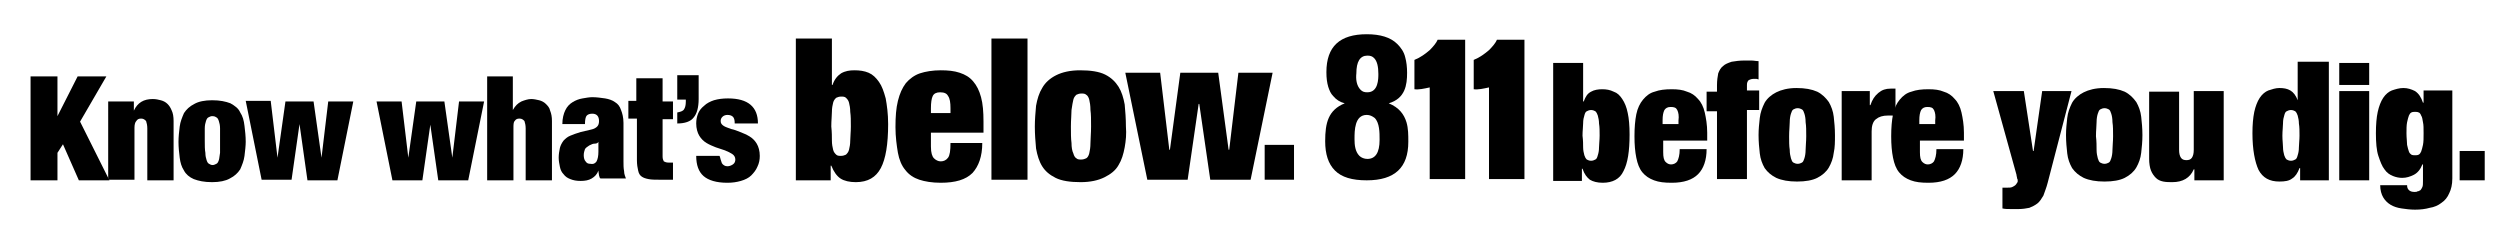
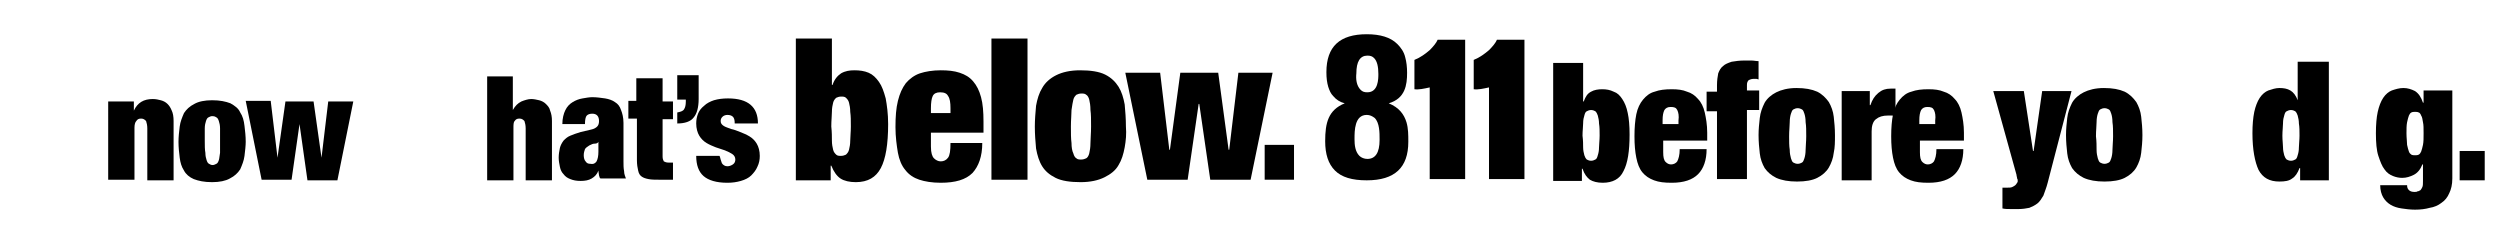
<svg xmlns="http://www.w3.org/2000/svg" version="1.1" id="Layer_1" x="0px" y="0px" viewBox="0 0 409 37.5" style="enable-background:new 0 0 409 37.5;" xml:space="preserve">
  <g>
    <g>
      <path d="M211.7,23.7v5.7h-4.8v-5.7H211.7z" />
    </g>
    <g>
      <g>
-         <path d="M9.4,12.5V19h0l3.3-6.5h4.7l-4.3,7.4l4.8,9.6h-5l-2.6-5.9l-0.9,1.4v4.5H5v-17H9.4z" />
-       </g>
+         </g>
      <g>
        <path d="M21.9,16.6v1.5h0c0.6-1.3,1.6-1.9,3.1-1.9c0.5,0,0.9,0.1,1.3,0.2c0.4,0.1,0.8,0.3,1.1,0.6c0.3,0.3,0.5,0.6,0.7,1.1     c0.2,0.4,0.3,1,0.3,1.7v9.7h-4.3v-8.5c0-0.5-0.1-0.9-0.2-1.2c-0.2-0.2-0.4-0.4-0.8-0.4c-0.4,0-0.6,0.1-0.8,0.4     C22.1,20,22,20.4,22,20.9v8.5h-4.3V16.6H21.9z" />
      </g>
      <g>
        <path d="M40,25.5c-0.1,0.8-0.4,1.5-0.7,2.2c-0.4,0.6-0.9,1.1-1.7,1.5c-0.7,0.4-1.7,0.6-2.9,0.6c-1.3,0-2.2-0.2-3-0.5     c-0.7-0.3-1.3-0.8-1.6-1.4c-0.4-0.6-0.6-1.3-0.7-2.1c-0.1-0.8-0.2-1.7-0.2-2.6c0-0.8,0.1-1.7,0.2-2.5c0.1-0.8,0.4-1.5,0.7-2.2     c0.4-0.6,0.9-1.1,1.7-1.5c0.7-0.4,1.7-0.6,2.9-0.6c1.3,0,2.2,0.2,3,0.5c0.7,0.4,1.3,0.8,1.6,1.5c0.4,0.6,0.6,1.3,0.7,2.2     c0.1,0.8,0.2,1.7,0.2,2.6C40.2,23.8,40.1,24.7,40,25.5z M33.6,25c0,0.5,0.1,0.9,0.2,1.2c0.1,0.3,0.2,0.5,0.4,0.6     c0.2,0.1,0.3,0.2,0.6,0.2c0.2,0,0.4-0.1,0.6-0.2c0.2-0.1,0.3-0.3,0.4-0.6c0.1-0.3,0.1-0.7,0.2-1.2c0-0.5,0-1.2,0-2     c0-0.8,0-1.5,0-2c0-0.5-0.1-0.9-0.2-1.2c-0.1-0.3-0.2-0.5-0.4-0.6C35.1,19,34.9,19,34.7,19c-0.2,0-0.4,0.1-0.6,0.2     c-0.2,0.1-0.3,0.3-0.4,0.6c-0.1,0.3-0.2,0.7-0.2,1.2c0,0.5,0,1.2,0,2C33.5,23.8,33.5,24.5,33.6,25z" />
      </g>
      <g>
        <path d="M44.3,16.6l1.1,9.2h0l1.3-9.2h4.6l1.3,9.2h0l1.1-9.2h4.1l-2.6,12.9h-4.9L49,20.3h0l-1.3,9.1h-4.9l-2.6-12.9H44.3z" />
      </g>
      <g>
-         <path d="M65.7,16.6l1.1,9.2h0l1.3-9.2h4.6l1.3,9.2h0l1.1-9.2h4.1l-2.6,12.9h-4.9l-1.3-9.1h0l-1.3,9.1h-4.9l-2.6-12.9H65.7z" />
-       </g>
+         </g>
      <g>
        <path d="M83.9,12.5V18h0c0.4-0.7,0.8-1.1,1.4-1.4c0.5-0.2,1.1-0.4,1.6-0.4c0.4,0,0.9,0.1,1.3,0.2c0.4,0.1,0.8,0.3,1.1,0.6     c0.3,0.3,0.6,0.6,0.7,1.1c0.2,0.5,0.3,1,0.3,1.7v9.7H86v-8.5c0-0.5-0.1-0.9-0.2-1.2c-0.2-0.2-0.4-0.4-0.8-0.4     c-0.4,0-0.6,0.1-0.8,0.4c-0.2,0.2-0.2,0.6-0.2,1.2v8.5h-4.3v-17H83.9z" />
      </g>
      <g>
        <path d="M98,28.7c0-0.2-0.1-0.5-0.1-0.8h0c-0.2,0.6-0.6,1-1.1,1.3c-0.5,0.3-1.1,0.4-1.8,0.4c-0.7,0-1.2-0.1-1.7-0.3     c-0.5-0.2-0.8-0.4-1.1-0.8c-0.3-0.3-0.5-0.7-0.6-1.2c-0.1-0.5-0.2-1-0.2-1.5c0-0.6,0.1-1.1,0.2-1.6c0.1-0.4,0.3-0.8,0.6-1.2     c0.3-0.3,0.6-0.6,1.1-0.8c0.5-0.2,1-0.4,1.7-0.6l1.7-0.4c0.5-0.1,0.8-0.3,1-0.5c0.2-0.2,0.3-0.5,0.3-0.9c0-0.8-0.4-1.2-1.1-1.2     c-0.4,0-0.7,0.1-0.9,0.3c-0.2,0.2-0.3,0.7-0.3,1.4h-3.7c0-0.9,0.2-1.7,0.5-2.3c0.3-0.6,0.7-1,1.2-1.3c0.5-0.3,1-0.5,1.6-0.6     c0.6-0.1,1.1-0.2,1.6-0.2c0.7,0,1.4,0.1,2.1,0.2c0.6,0.1,1.2,0.3,1.6,0.6c0.5,0.3,0.8,0.7,1,1.3c0.2,0.5,0.4,1.2,0.4,2.1v6.3     c0,0.6,0,1.1,0.1,1.6c0,0.5,0.2,0.9,0.3,1.2h-4.1C98.1,29.2,98.1,29,98,28.7z M97.6,26.4c0.2-0.4,0.3-0.9,0.3-1.6v-1.6h0     c-0.1,0.2-0.3,0.3-0.6,0.3c-0.3,0-0.5,0.1-0.9,0.3c-0.3,0.2-0.6,0.4-0.7,0.6c-0.1,0.3-0.2,0.6-0.2,1c0,0.4,0.1,0.8,0.3,1     c0.2,0.3,0.4,0.4,0.8,0.4C97.1,26.9,97.4,26.7,97.6,26.4z" />
      </g>
      <g>
        <path d="M104.1,16.6v-3.8h4.3v3.8h1.7v2.9h-1.7v6.1c0,0.4,0.1,0.6,0.2,0.8c0.2,0.1,0.4,0.2,0.8,0.2h0.7v2.8c-0.4,0-0.8,0-1.2,0     c-0.4,0-0.8,0-1.1,0c-0.6,0-1.2,0-1.7-0.1c-0.5-0.1-0.8-0.2-1.1-0.4c-0.3-0.2-0.5-0.5-0.6-1c-0.1-0.4-0.2-1-0.2-1.7v-6.8h-1.4     v-2.9H104.1z" />
      </g>
      <g>
        <path d="M114.3,12.4v3.8c0,1.4-0.3,2.4-0.8,3c-0.5,0.7-1.5,1-2.7,1v-1.8c0.5-0.1,0.9-0.2,1.1-0.5c0.2-0.3,0.3-0.7,0.3-1.3v-0.3     h-1.4v-4H114.3z" />
      </g>
      <g>
        <path d="M117.9,26.1c0.1,0.2,0.1,0.4,0.2,0.6c0.2,0.3,0.5,0.5,0.9,0.5c0.3,0,0.6-0.1,0.9-0.3c0.3-0.2,0.4-0.5,0.4-0.8     c0-0.4-0.2-0.7-0.5-0.9c-0.3-0.2-0.7-0.4-1.2-0.6c-0.5-0.2-1-0.3-1.5-0.5c-0.5-0.2-1-0.4-1.5-0.7c-0.5-0.3-0.9-0.7-1.2-1.2     c-0.3-0.5-0.5-1.2-0.5-2c0-0.6,0.1-1.1,0.3-1.6c0.2-0.5,0.5-0.9,1-1.3c0.4-0.4,1-0.7,1.6-0.9c0.7-0.2,1.4-0.3,2.3-0.3     c3.3,0,4.9,1.4,4.9,4.1h-3.8c0-0.6-0.1-0.9-0.3-1.1c-0.2-0.2-0.5-0.3-0.9-0.3c-0.3,0-0.6,0.1-0.8,0.3c-0.2,0.2-0.3,0.4-0.3,0.7     c0,0.4,0.2,0.6,0.5,0.8c0.3,0.2,0.7,0.3,1.2,0.5c0.5,0.1,1,0.3,1.5,0.5c0.5,0.2,1,0.4,1.5,0.7c0.5,0.3,0.9,0.7,1.2,1.2     c0.3,0.5,0.5,1.2,0.5,2c0,0.6-0.1,1.2-0.4,1.8c-0.2,0.5-0.6,1-1,1.4c-0.4,0.4-1,0.7-1.7,0.9c-0.7,0.2-1.4,0.3-2.2,0.3     c-1.8,0-3.1-0.4-3.9-1.1c-0.8-0.7-1.2-1.8-1.2-3.3h3.8C117.8,25.6,117.8,25.8,117.9,26.1z" />
      </g>
      <g>
        <path d="M136.1,6.3v7.6h0.1c0.3-0.9,0.8-1.5,1.4-1.9c0.7-0.4,1.4-0.5,2.2-0.5c0.8,0,1.6,0.1,2.3,0.4c0.7,0.3,1.2,0.8,1.7,1.5     c0.5,0.7,0.8,1.6,1.1,2.7c0.2,1.1,0.4,2.5,0.4,4.2c0,3.3-0.4,5.7-1.2,7.2c-0.8,1.5-2.1,2.3-4.1,2.3c-1,0-1.9-0.2-2.5-0.6     c-0.6-0.4-1.1-1.1-1.5-2.1h-0.1v2.4h-5.7V6.3H136.1z M136.1,23c0,0.6,0.1,1.1,0.2,1.5c0.1,0.4,0.3,0.6,0.5,0.8     c0.2,0.2,0.5,0.2,0.8,0.2c0.3,0,0.6-0.1,0.8-0.2c0.2-0.2,0.4-0.4,0.5-0.8c0.1-0.4,0.2-0.9,0.2-1.5c0-0.6,0.1-1.4,0.1-2.3     c0-1,0-1.7-0.1-2.4c0-0.6-0.1-1.1-0.2-1.5c-0.1-0.4-0.3-0.6-0.5-0.8c-0.2-0.2-0.5-0.2-0.8-0.2c-0.3,0-0.6,0.1-0.8,0.2     c-0.2,0.2-0.4,0.4-0.5,0.8c-0.1,0.4-0.2,0.9-0.2,1.5c0,0.6-0.1,1.4-0.1,2.4C136.1,21.6,136.1,22.4,136.1,23z" />
      </g>
      <g>
        <path d="M152.3,24c0,1,0.2,1.6,0.5,1.9c0.3,0.3,0.7,0.5,1.1,0.5c0.5,0,0.9-0.2,1.2-0.6c0.3-0.4,0.4-1.2,0.4-2.4h5.2     c0,2.2-0.6,3.8-1.6,4.9c-1.1,1.1-2.8,1.6-5.2,1.6c-1.4,0-2.6-0.2-3.5-0.5c-0.9-0.3-1.7-0.8-2.3-1.6c-0.6-0.7-1-1.7-1.2-2.8     c-0.2-1.2-0.4-2.6-0.4-4.2c0-1.7,0.1-3.1,0.4-4.3c0.3-1.2,0.7-2.1,1.3-2.9c0.6-0.7,1.4-1.3,2.3-1.6c0.9-0.3,2.1-0.5,3.4-0.5     c1.2,0,2.2,0.1,3.1,0.4c0.9,0.3,1.6,0.7,2.2,1.4c0.6,0.7,1,1.5,1.3,2.6c0.3,1.1,0.4,2.4,0.4,4v1.8h-8.6V24z M155.1,15.7     c-0.2-0.4-0.6-0.6-1.3-0.6c-0.6,0-1,0.2-1.2,0.6c-0.2,0.4-0.3,1.1-0.3,2v0.8h3.2v-0.8C155.5,16.8,155.4,16.1,155.1,15.7z" />
      </g>
      <g>
        <path d="M168.1,6.3v23.1h-5.9V6.3H168.1z" />
      </g>
      <g>
        <path d="M184,24.1c-0.2,1.1-0.5,2.1-1,2.9c-0.5,0.9-1.3,1.5-2.3,2c-1,0.5-2.3,0.8-3.9,0.8c-1.7,0-3.1-0.2-4.1-0.7     c-1-0.5-1.7-1.1-2.2-1.9c-0.5-0.8-0.8-1.8-1-2.9c-0.1-1.1-0.2-2.3-0.2-3.6c0-1.1,0.1-2.3,0.2-3.4c0.2-1.1,0.5-2.1,1-2.9     c0.5-0.9,1.3-1.6,2.3-2.1c1-0.5,2.3-0.8,3.9-0.8c1.7,0,3.1,0.2,4.1,0.7c1,0.5,1.7,1.2,2.2,2c0.5,0.8,0.8,1.8,1,2.9     c0.1,1.1,0.2,2.3,0.2,3.6C184.3,21.9,184.2,23,184,24.1z M175.3,23.4c0,0.7,0.1,1.3,0.3,1.7c0.1,0.4,0.3,0.7,0.5,0.8     c0.2,0.2,0.5,0.2,0.8,0.2c0.3,0,0.6-0.1,0.8-0.2c0.2-0.1,0.4-0.4,0.5-0.8c0.1-0.4,0.2-1,0.2-1.7c0-0.7,0.1-1.6,0.1-2.7     c0-1.1,0-2-0.1-2.7c0-0.7-0.1-1.3-0.2-1.7c-0.1-0.4-0.3-0.7-0.5-0.8c-0.2-0.2-0.5-0.2-0.8-0.2c-0.3,0-0.6,0.1-0.8,0.2     c-0.2,0.2-0.4,0.4-0.5,0.8c-0.1,0.4-0.2,1-0.3,1.7c0,0.7-0.1,1.6-0.1,2.7C175.2,21.8,175.2,22.7,175.3,23.4z" />
      </g>
      <g>
        <path d="M189.8,11.9l1.5,12.6h0.1l1.7-12.6h6.2l1.7,12.6h0.1l1.5-12.6h5.6l-3.6,17.5H198L196.2,17h-0.1l-1.8,12.4h-6.6l-3.6-17.5     H189.8z" />
      </g>
      <g>
        <g>
          <path d="M259,10.3v6.3h0.1c0.3-0.8,0.6-1.3,1.2-1.6c0.5-0.3,1.2-0.4,1.8-0.4c0.7,0,1.3,0.1,1.9,0.4c0.6,0.2,1,0.6,1.4,1.2      c0.4,0.6,0.7,1.3,0.9,2.3c0.2,0.9,0.3,2.1,0.3,3.5c0,2.7-0.3,4.7-1,6c-0.6,1.3-1.8,1.9-3.4,1.9c-0.9,0-1.6-0.2-2.1-0.5      c-0.5-0.4-0.9-0.9-1.2-1.8h-0.1v2h-4.7V10.3H259z M259,24.1c0,0.5,0.1,0.9,0.2,1.3c0.1,0.3,0.2,0.5,0.4,0.7      c0.2,0.1,0.4,0.2,0.7,0.2c0.3,0,0.5-0.1,0.7-0.2c0.2-0.1,0.3-0.3,0.4-0.7c0.1-0.3,0.2-0.7,0.2-1.3c0-0.5,0.1-1.2,0.1-1.9      c0-0.8,0-1.4-0.1-2c0-0.5-0.1-0.9-0.2-1.3c-0.1-0.3-0.2-0.5-0.4-0.7c-0.2-0.1-0.4-0.2-0.7-0.2c-0.3,0-0.5,0.1-0.7,0.2      c-0.2,0.1-0.3,0.3-0.4,0.7c-0.1,0.3-0.2,0.7-0.2,1.3c0,0.5-0.1,1.2-0.1,2C259,23,259,23.6,259,24.1z" />
        </g>
        <g>
          <path d="M272.1,24.9c0,0.8,0.1,1.3,0.4,1.6c0.3,0.3,0.6,0.4,0.9,0.4c0.4,0,0.8-0.2,1-0.5c0.2-0.4,0.4-1,0.4-2h4.4      c0,1.8-0.5,3.2-1.4,4.1c-0.9,0.9-2.3,1.4-4.3,1.4c-1.2,0-2.1-0.1-2.9-0.4c-0.8-0.3-1.4-0.7-1.9-1.3c-0.5-0.6-0.8-1.4-1-2.4      c-0.2-1-0.3-2.1-0.3-3.5c0-1.4,0.1-2.6,0.3-3.6c0.2-1,0.6-1.8,1.1-2.4c0.5-0.6,1.1-1.1,1.9-1.3c0.8-0.3,1.7-0.4,2.8-0.4      c1,0,1.8,0.1,2.5,0.4c0.7,0.2,1.3,0.6,1.8,1.2c0.5,0.5,0.9,1.3,1.1,2.2c0.2,0.9,0.4,2,0.4,3.3V23h-7.2V24.9z M274.4,18      c-0.2-0.4-0.5-0.5-1.1-0.5c-0.5,0-0.8,0.2-1,0.5c-0.2,0.4-0.3,0.9-0.3,1.7v0.6h2.6v-0.6C274.7,19,274.6,18.4,274.4,18z" />
        </g>
        <g>
          <path d="M279.2,18.2v-3.2h1.7v-1.1c0-0.7,0.1-1.4,0.2-1.9c0.2-0.5,0.4-0.9,0.8-1.2c0.3-0.3,0.8-0.5,1.4-0.7      c0.6-0.1,1.3-0.2,2.1-0.2c0.4,0,0.7,0,1.1,0c0.4,0,0.8,0.1,1.2,0.1v3c-0.1,0-0.2-0.1-0.4-0.1c-0.1,0-0.3,0-0.4,0      c-0.3,0-0.6,0.1-0.8,0.2c-0.2,0.2-0.3,0.4-0.3,0.8v0.9h2v3.2h-2v11.3h-4.9V18.2H279.2z" />
        </g>
        <g>
          <path d="M300,25c-0.1,0.9-0.4,1.7-0.8,2.4c-0.4,0.7-1.1,1.3-1.9,1.7c-0.8,0.4-1.9,0.6-3.3,0.6c-1.4,0-2.5-0.2-3.4-0.6      c-0.8-0.4-1.4-0.9-1.9-1.6c-0.4-0.7-0.7-1.5-0.8-2.4c-0.1-0.9-0.2-1.9-0.2-3c0-1,0.1-1.9,0.2-2.8c0.1-0.9,0.4-1.7,0.8-2.5      c0.4-0.7,1.1-1.3,1.9-1.7c0.8-0.4,1.9-0.7,3.3-0.7c1.4,0,2.5,0.2,3.4,0.6c0.8,0.4,1.4,1,1.9,1.7c0.4,0.7,0.7,1.5,0.8,2.4      c0.1,0.9,0.2,1.9,0.2,3C300.2,23.2,300.2,24.1,300,25z M292.8,24.5c0,0.6,0.1,1,0.2,1.4c0.1,0.3,0.2,0.6,0.4,0.7      c0.2,0.1,0.4,0.2,0.7,0.2c0.3,0,0.5-0.1,0.7-0.2c0.2-0.1,0.3-0.4,0.4-0.7c0.1-0.3,0.2-0.8,0.2-1.4c0-0.6,0.1-1.3,0.1-2.2      c0-0.9,0-1.7-0.1-2.3c0-0.6-0.1-1.1-0.2-1.4c-0.1-0.3-0.2-0.6-0.4-0.7c-0.2-0.1-0.4-0.2-0.7-0.2c-0.3,0-0.5,0.1-0.7,0.2      c-0.2,0.1-0.3,0.4-0.4,0.7c-0.1,0.3-0.2,0.8-0.2,1.4c0,0.6-0.1,1.3-0.1,2.3C292.7,23.1,292.7,23.9,292.8,24.5z" />
        </g>
        <g>
          <path d="M305.9,14.9v2.3h0.1c0.3-0.9,0.7-1.5,1.3-2c0.6-0.5,1.2-0.7,2-0.7h0.8V19c-0.2,0-0.4-0.1-0.6-0.1c-0.2,0-0.4,0-0.6,0      c-0.9,0-1.5,0.2-2,0.6c-0.5,0.4-0.7,1.1-0.7,2v8h-4.9V14.9H305.9z" />
        </g>
        <g>
          <path d="M314.1,24.9c0,0.8,0.1,1.3,0.4,1.6c0.3,0.3,0.6,0.4,0.9,0.4c0.4,0,0.8-0.2,1-0.5c0.2-0.4,0.4-1,0.4-2h4.4      c0,1.8-0.5,3.2-1.4,4.1c-0.9,0.9-2.3,1.4-4.3,1.4c-1.2,0-2.1-0.1-2.9-0.4c-0.8-0.3-1.4-0.7-1.9-1.3c-0.5-0.6-0.8-1.4-1-2.4      c-0.2-1-0.3-2.1-0.3-3.5c0-1.4,0.1-2.6,0.3-3.6c0.2-1,0.6-1.8,1.1-2.4c0.5-0.6,1.1-1.1,1.9-1.3c0.8-0.3,1.7-0.4,2.8-0.4      c1,0,1.8,0.1,2.5,0.4c0.7,0.2,1.3,0.6,1.8,1.2c0.5,0.5,0.9,1.3,1.1,2.2c0.2,0.9,0.4,2,0.4,3.3V23h-7.2V24.9z M316.4,18      c-0.2-0.4-0.5-0.5-1.1-0.5c-0.5,0-0.8,0.2-1,0.5c-0.2,0.4-0.3,0.9-0.3,1.7v0.6h2.6v-0.6C316.7,19,316.6,18.4,316.4,18z" />
        </g>
        <g>
          <path d="M327.9,30.7c0.2,0,0.4,0,0.5,0c0.3,0,0.6,0,0.8-0.1c0.2-0.1,0.4-0.2,0.5-0.3c0.1-0.1,0.2-0.2,0.3-0.4      c0.1-0.1,0.1-0.2,0.1-0.3c0-0.1,0-0.3-0.1-0.4c0-0.2-0.1-0.4-0.1-0.6l-3.8-13.7h5l1.5,9.8h0.1l1.4-9.8h4.8l-3.9,15      c-0.2,0.8-0.5,1.5-0.7,2.1c-0.3,0.5-0.6,1-1,1.3c-0.4,0.3-0.8,0.5-1.3,0.7c-0.5,0.1-1.1,0.2-1.7,0.2c-0.5,0-1,0-1.4,0      c-0.4,0-0.9,0-1.3-0.1v-3.4C327.6,30.7,327.8,30.7,327.9,30.7z" />
        </g>
        <g>
          <path d="M350.3,25c-0.1,0.9-0.4,1.7-0.8,2.4c-0.4,0.7-1.1,1.3-1.9,1.7c-0.8,0.4-1.9,0.6-3.3,0.6c-1.4,0-2.5-0.2-3.4-0.6      c-0.8-0.4-1.4-0.9-1.9-1.6c-0.4-0.7-0.7-1.5-0.8-2.4c-0.1-0.9-0.2-1.9-0.2-3c0-1,0.1-1.9,0.2-2.8c0.1-0.9,0.4-1.7,0.8-2.5      c0.4-0.7,1.1-1.3,1.9-1.7c0.8-0.4,1.9-0.7,3.3-0.7c1.4,0,2.5,0.2,3.4,0.6c0.8,0.4,1.4,1,1.9,1.7c0.4,0.7,0.7,1.5,0.8,2.4      c0.1,0.9,0.2,1.9,0.2,3C350.5,23.2,350.4,24.1,350.3,25z M343,24.5c0,0.6,0.1,1,0.2,1.4c0.1,0.3,0.2,0.6,0.4,0.7      c0.2,0.1,0.4,0.2,0.7,0.2c0.3,0,0.5-0.1,0.7-0.2c0.2-0.1,0.3-0.4,0.4-0.7c0.1-0.3,0.2-0.8,0.2-1.4c0-0.6,0.1-1.3,0.1-2.2      c0-0.9,0-1.7-0.1-2.3c0-0.6-0.1-1.1-0.2-1.4c-0.1-0.3-0.2-0.6-0.4-0.7c-0.2-0.1-0.4-0.2-0.7-0.2c-0.3,0-0.5,0.1-0.7,0.2      c-0.2,0.1-0.3,0.4-0.4,0.7c-0.1,0.3-0.2,0.8-0.2,1.4c0,0.6-0.1,1.3-0.1,2.3C343,23.1,343,23.9,343,24.5z" />
        </g>
        <g>
-           <path d="M356.5,14.9v9.6c0,0.6,0.1,1,0.3,1.3c0.2,0.3,0.5,0.4,0.9,0.4c0.4,0,0.7-0.1,0.9-0.4c0.2-0.3,0.3-0.7,0.3-1.3v-9.6h4.9      v14.6H359v-1.8h-0.1c-0.6,1.4-1.8,2.1-3.5,2.1c-0.5,0-1,0-1.5-0.1c-0.5-0.1-0.9-0.3-1.2-0.6c-0.3-0.3-0.6-0.7-0.8-1.2      c-0.2-0.5-0.3-1.2-0.3-1.9v-11H356.5z" />
-         </g>
+           </g>
        <g>
          <path d="M381,10.3v19.2h-4.7v-2h-0.1c-0.3,0.8-0.7,1.4-1.2,1.7c-0.5,0.4-1.2,0.5-2.1,0.5c-1.6,0-2.7-0.6-3.4-1.9      c-0.6-1.3-1-3.3-1-6c0-1.4,0.1-2.5,0.3-3.5c0.2-0.9,0.5-1.7,0.9-2.3c0.4-0.6,0.9-1,1.4-1.2c0.6-0.2,1.2-0.4,1.8-0.4      c0.7,0,1.3,0.1,1.8,0.4c0.5,0.3,0.9,0.8,1.2,1.6h0v-6.3H381z M373.5,24.1c0,0.5,0.1,0.9,0.2,1.3c0.1,0.3,0.2,0.5,0.4,0.7      c0.2,0.1,0.4,0.2,0.7,0.2c0.3,0,0.5-0.1,0.7-0.2c0.2-0.1,0.3-0.3,0.4-0.7c0.1-0.3,0.2-0.7,0.2-1.3c0-0.5,0.1-1.2,0.1-1.9      c0-0.8,0-1.4-0.1-2c0-0.5-0.1-0.9-0.2-1.3c-0.1-0.3-0.2-0.5-0.4-0.7c-0.2-0.1-0.4-0.2-0.7-0.2c-0.3,0-0.5,0.1-0.7,0.2      c-0.2,0.1-0.3,0.3-0.4,0.7c-0.1,0.3-0.2,0.7-0.2,1.3c0,0.5-0.1,1.2-0.1,2C373.4,23,373.5,23.6,373.5,24.1z" />
        </g>
        <g>
-           <path d="M387.6,10.3v3.6h-4.9v-3.6H387.6z M387.6,14.9v14.6h-4.9V14.9H387.6z" />
-         </g>
+           </g>
        <g>
          <path d="M401.2,14.9v14.3c0,1-0.2,1.8-0.5,2.4c-0.3,0.7-0.7,1.2-1.3,1.6c-0.5,0.4-1.2,0.7-1.9,0.8c-0.7,0.2-1.5,0.3-2.4,0.3      c-0.8,0-1.5-0.1-2.2-0.2c-0.7-0.1-1.3-0.3-1.8-0.6c-0.5-0.3-0.9-0.7-1.2-1.2c-0.3-0.5-0.5-1.2-0.5-2h4.4c0,0.4,0.1,0.6,0.3,0.8      c0.2,0.2,0.5,0.3,0.9,0.3c0.2,0,0.4,0,0.5-0.1c0.2,0,0.3-0.1,0.5-0.2c0.1-0.1,0.2-0.3,0.3-0.5c0.1-0.2,0.1-0.6,0.1-1v-2.7h-0.1      c-0.3,0.8-0.8,1.4-1.4,1.7c-0.6,0.3-1.2,0.5-1.9,0.5c-0.5,0-1-0.1-1.5-0.3c-0.5-0.2-1-0.5-1.4-1.1c-0.4-0.5-0.7-1.3-1-2.2      c-0.3-0.9-0.4-2.2-0.4-3.7c0-1.4,0.1-2.6,0.3-3.5c0.2-0.9,0.5-1.7,0.9-2.3c0.4-0.6,0.9-1,1.4-1.2c0.6-0.2,1.2-0.4,1.9-0.4      c0.7,0,1.3,0.2,1.9,0.5c0.6,0.4,1,1,1.3,1.9h0.1v-2H401.2z M393.8,23.7c0.1,0.5,0.2,0.8,0.3,1.1c0.1,0.3,0.3,0.4,0.4,0.5      c0.2,0.1,0.4,0.1,0.6,0.1c0.2,0,0.4,0,0.6-0.1c0.2-0.1,0.3-0.3,0.4-0.5c0.1-0.3,0.2-0.6,0.3-1.1c0.1-0.5,0.1-1.1,0.1-1.9      c0-0.8,0-1.4-0.1-1.8c-0.1-0.5-0.1-0.8-0.3-1.1c-0.1-0.3-0.3-0.5-0.4-0.5c-0.2-0.1-0.4-0.1-0.6-0.1c-0.2,0-0.4,0-0.6,0.1      c-0.2,0.1-0.3,0.3-0.4,0.5c-0.1,0.3-0.2,0.6-0.3,1.1c-0.1,0.5-0.1,1.1-0.1,1.8C393.7,22.6,393.8,23.2,393.8,23.7z" />
        </g>
        <g>
          <path d="M406.5,24.7v4.8h-4.1v-4.8H406.5z" />
        </g>
        <g>
          <g>
            <g>
              <path d="M228.6,7.2c-1.1-1.1-2.8-1.6-5-1.6c-4.4,0-6.6,2-6.6,6.2c0,1,0.1,1.7,0.3,2.4c0.2,0.6,0.4,1.1,0.8,1.5        c0.5,0.6,1.1,1,1.9,1.2c-2.7,1.1-3.2,3.2-3.2,6.2c0,2.1,0.5,3.7,1.6,4.8c1.1,1.1,2.8,1.6,5.2,1.6c4.6,0,6.8-2.1,6.8-6.3        c0-1.1,0-2.2-0.3-3.2c-0.4-1.3-1.2-2.4-2.9-3.1c2.7-0.8,3-3,3-5c0-0.9-0.1-1.8-0.3-2.5C229.7,8.5,229.2,7.8,228.6,7.2z         M225.7,22.8l0,0.1c0,2.1-0.7,3.1-2,3.1c-0.5,0-1-0.2-1.3-0.5c-0.7-0.7-0.8-1.8-0.8-2.7v-0.1c0-1.3,0-3.9,2-3.9        c0.5,0,0.9,0.2,1.3,0.5C225.7,20.1,225.7,21.7,225.7,22.8z M225.5,12.1c0,0.8,0,3-1.8,3c-0.5,0-0.8-0.1-1.1-0.4        c-0.7-0.7-0.8-1.8-0.7-2.7l0,0c0-1.9,0.6-2.9,1.8-2.9c0.5,0,0.8,0.1,1.1,0.4C225.3,10,225.5,10.9,225.5,12.1z" />
            </g>
            <g>
              <path d="M244.9,6.5c-0.2,0.5-0.7,1.1-1.3,1.7c-0.7,0.6-1.5,1.2-2.5,1.6v4.8c0.7,0.1,1.6-0.1,2.5-0.3v15h5.8V6.5H244.9z" />
            </g>
          </g>
          <g>
            <path d="M235.2,6.5c-0.2,0.5-0.7,1.1-1.3,1.7c-0.7,0.6-1.5,1.2-2.5,1.6v4.8c0.7,0.1,1.6-0.1,2.5-0.3v15h5.8V6.5H235.2z" />
          </g>
        </g>
      </g>
    </g>
  </g>
</svg>